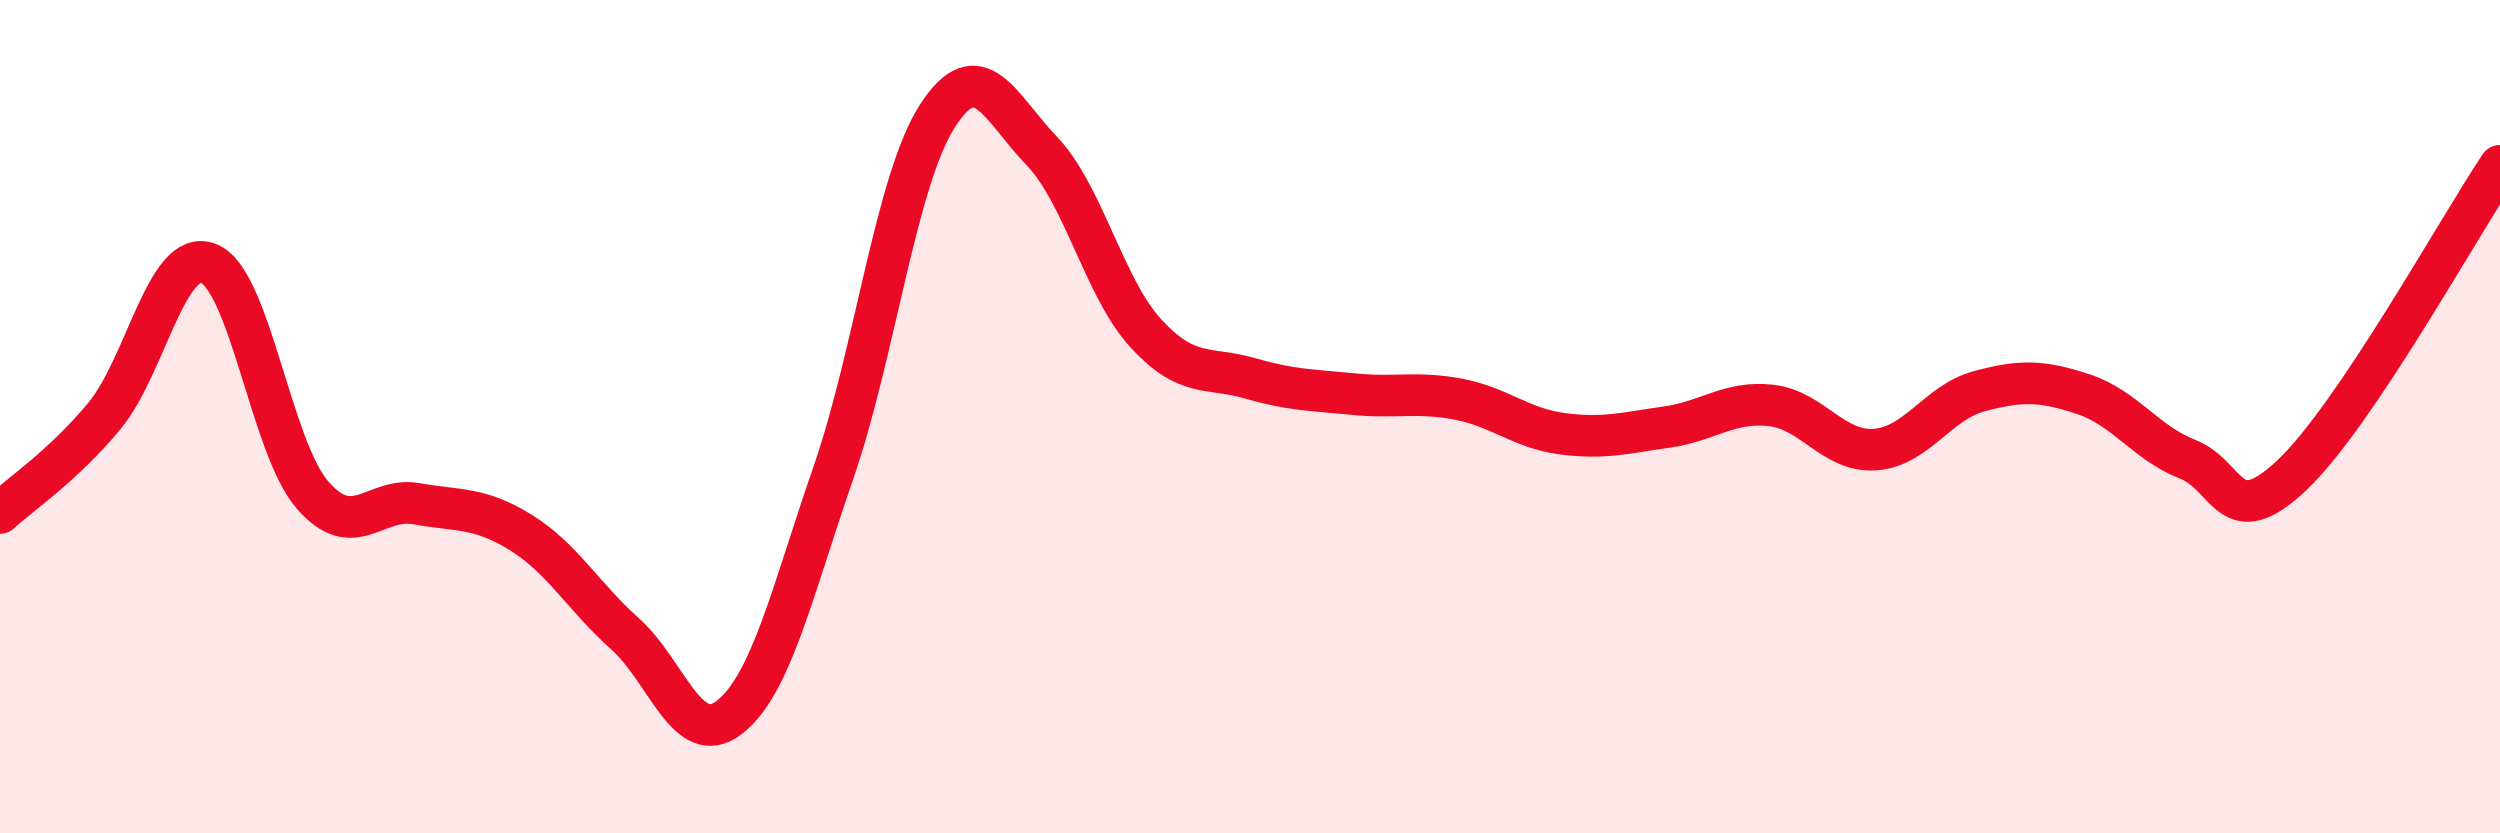
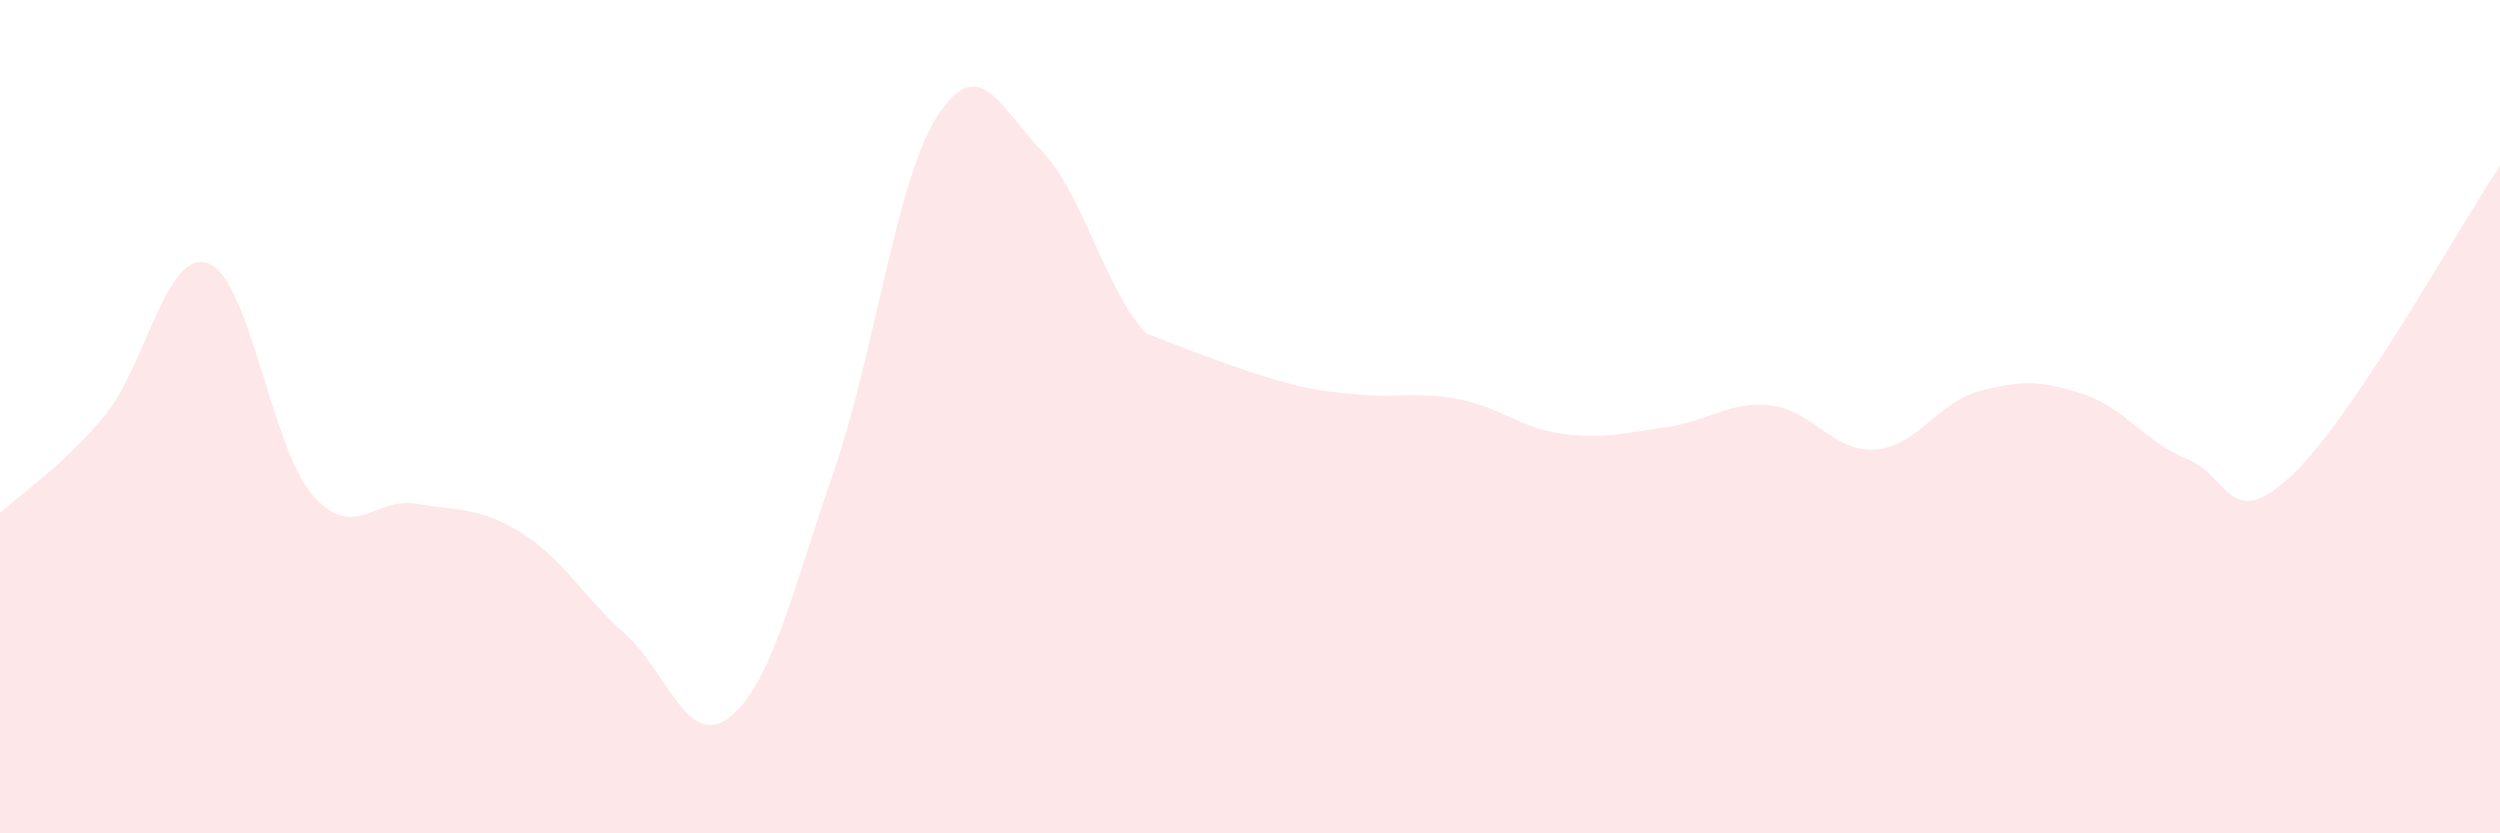
<svg xmlns="http://www.w3.org/2000/svg" width="60" height="20" viewBox="0 0 60 20">
-   <path d="M 0,12.31 C 0.5,11.85 1.5,11.19 2.5,9.99 C 3.5,8.79 4,5.94 5,6.32 C 6,6.7 6.5,10.73 7.5,11.88 C 8.5,13.03 9,11.91 10,12.09 C 11,12.27 11.5,12.16 12.5,12.78 C 13.5,13.4 14,14.32 15,15.21 C 16,16.1 16.5,17.99 17.5,17.22 C 18.5,16.45 19,14.24 20,11.35 C 21,8.46 21.5,4.33 22.5,2.78 C 23.5,1.23 24,2.58 25,3.62 C 26,4.66 26.5,6.91 27.5,8 C 28.5,9.09 29,8.79 30,9.08 C 31,9.37 31.5,9.36 32.5,9.46 C 33.5,9.56 34,9.39 35,9.58 C 36,9.77 36.5,10.28 37.5,10.41 C 38.5,10.54 39,10.39 40,10.25 C 41,10.11 41.5,9.62 42.5,9.73 C 43.5,9.84 44,10.86 45,10.79 C 46,10.72 46.5,9.66 47.5,9.39 C 48.5,9.12 49,9.13 50,9.46 C 51,9.79 51.5,10.63 52.5,11.02 C 53.5,11.41 53.5,12.82 55,11.41 C 56.5,10 59,5.47 60,3.98L60 20L0 20Z" fill="#EB0A25" opacity="0.1" stroke-linecap="round" stroke-linejoin="round" />
-   <path d="M 0,12.31 C 0.5,11.85 1.5,11.19 2.5,9.99 C 3.5,8.79 4,5.94 5,6.32 C 6,6.7 6.5,10.73 7.5,11.88 C 8.5,13.03 9,11.91 10,12.09 C 11,12.27 11.5,12.16 12.5,12.78 C 13.5,13.4 14,14.32 15,15.21 C 16,16.1 16.5,17.99 17.5,17.22 C 18.5,16.45 19,14.24 20,11.35 C 21,8.46 21.5,4.33 22.5,2.78 C 23.5,1.23 24,2.58 25,3.62 C 26,4.66 26.5,6.91 27.5,8 C 28.5,9.09 29,8.79 30,9.08 C 31,9.37 31.5,9.36 32.5,9.46 C 33.5,9.56 34,9.39 35,9.58 C 36,9.77 36.5,10.28 37.5,10.41 C 38.5,10.54 39,10.39 40,10.25 C 41,10.11 41.5,9.62 42.5,9.73 C 43.5,9.84 44,10.86 45,10.79 C 46,10.72 46.5,9.66 47.5,9.39 C 48.5,9.12 49,9.13 50,9.46 C 51,9.79 51.5,10.63 52.5,11.02 C 53.5,11.41 53.5,12.82 55,11.41 C 56.5,10 59,5.47 60,3.98" stroke="#EB0A25" stroke-width="1" fill="none" stroke-linecap="round" stroke-linejoin="round" />
+   <path d="M 0,12.31 C 0.5,11.85 1.5,11.19 2.5,9.99 C 3.5,8.79 4,5.94 5,6.32 C 6,6.7 6.5,10.73 7.5,11.88 C 8.5,13.03 9,11.91 10,12.09 C 11,12.27 11.5,12.16 12.5,12.78 C 13.5,13.4 14,14.32 15,15.21 C 16,16.1 16.5,17.99 17.5,17.22 C 18.5,16.45 19,14.24 20,11.35 C 21,8.46 21.5,4.33 22.5,2.78 C 23.5,1.23 24,2.58 25,3.62 C 26,4.66 26.5,6.91 27.5,8 C 31,9.37 31.5,9.36 32.5,9.46 C 33.5,9.56 34,9.39 35,9.58 C 36,9.77 36.5,10.28 37.5,10.41 C 38.5,10.54 39,10.39 40,10.25 C 41,10.11 41.5,9.62 42.5,9.73 C 43.5,9.84 44,10.86 45,10.79 C 46,10.72 46.5,9.66 47.5,9.39 C 48.5,9.12 49,9.13 50,9.46 C 51,9.79 51.5,10.63 52.5,11.02 C 53.5,11.41 53.5,12.82 55,11.41 C 56.5,10 59,5.47 60,3.98L60 20L0 20Z" fill="#EB0A25" opacity="0.1" stroke-linecap="round" stroke-linejoin="round" />
</svg>